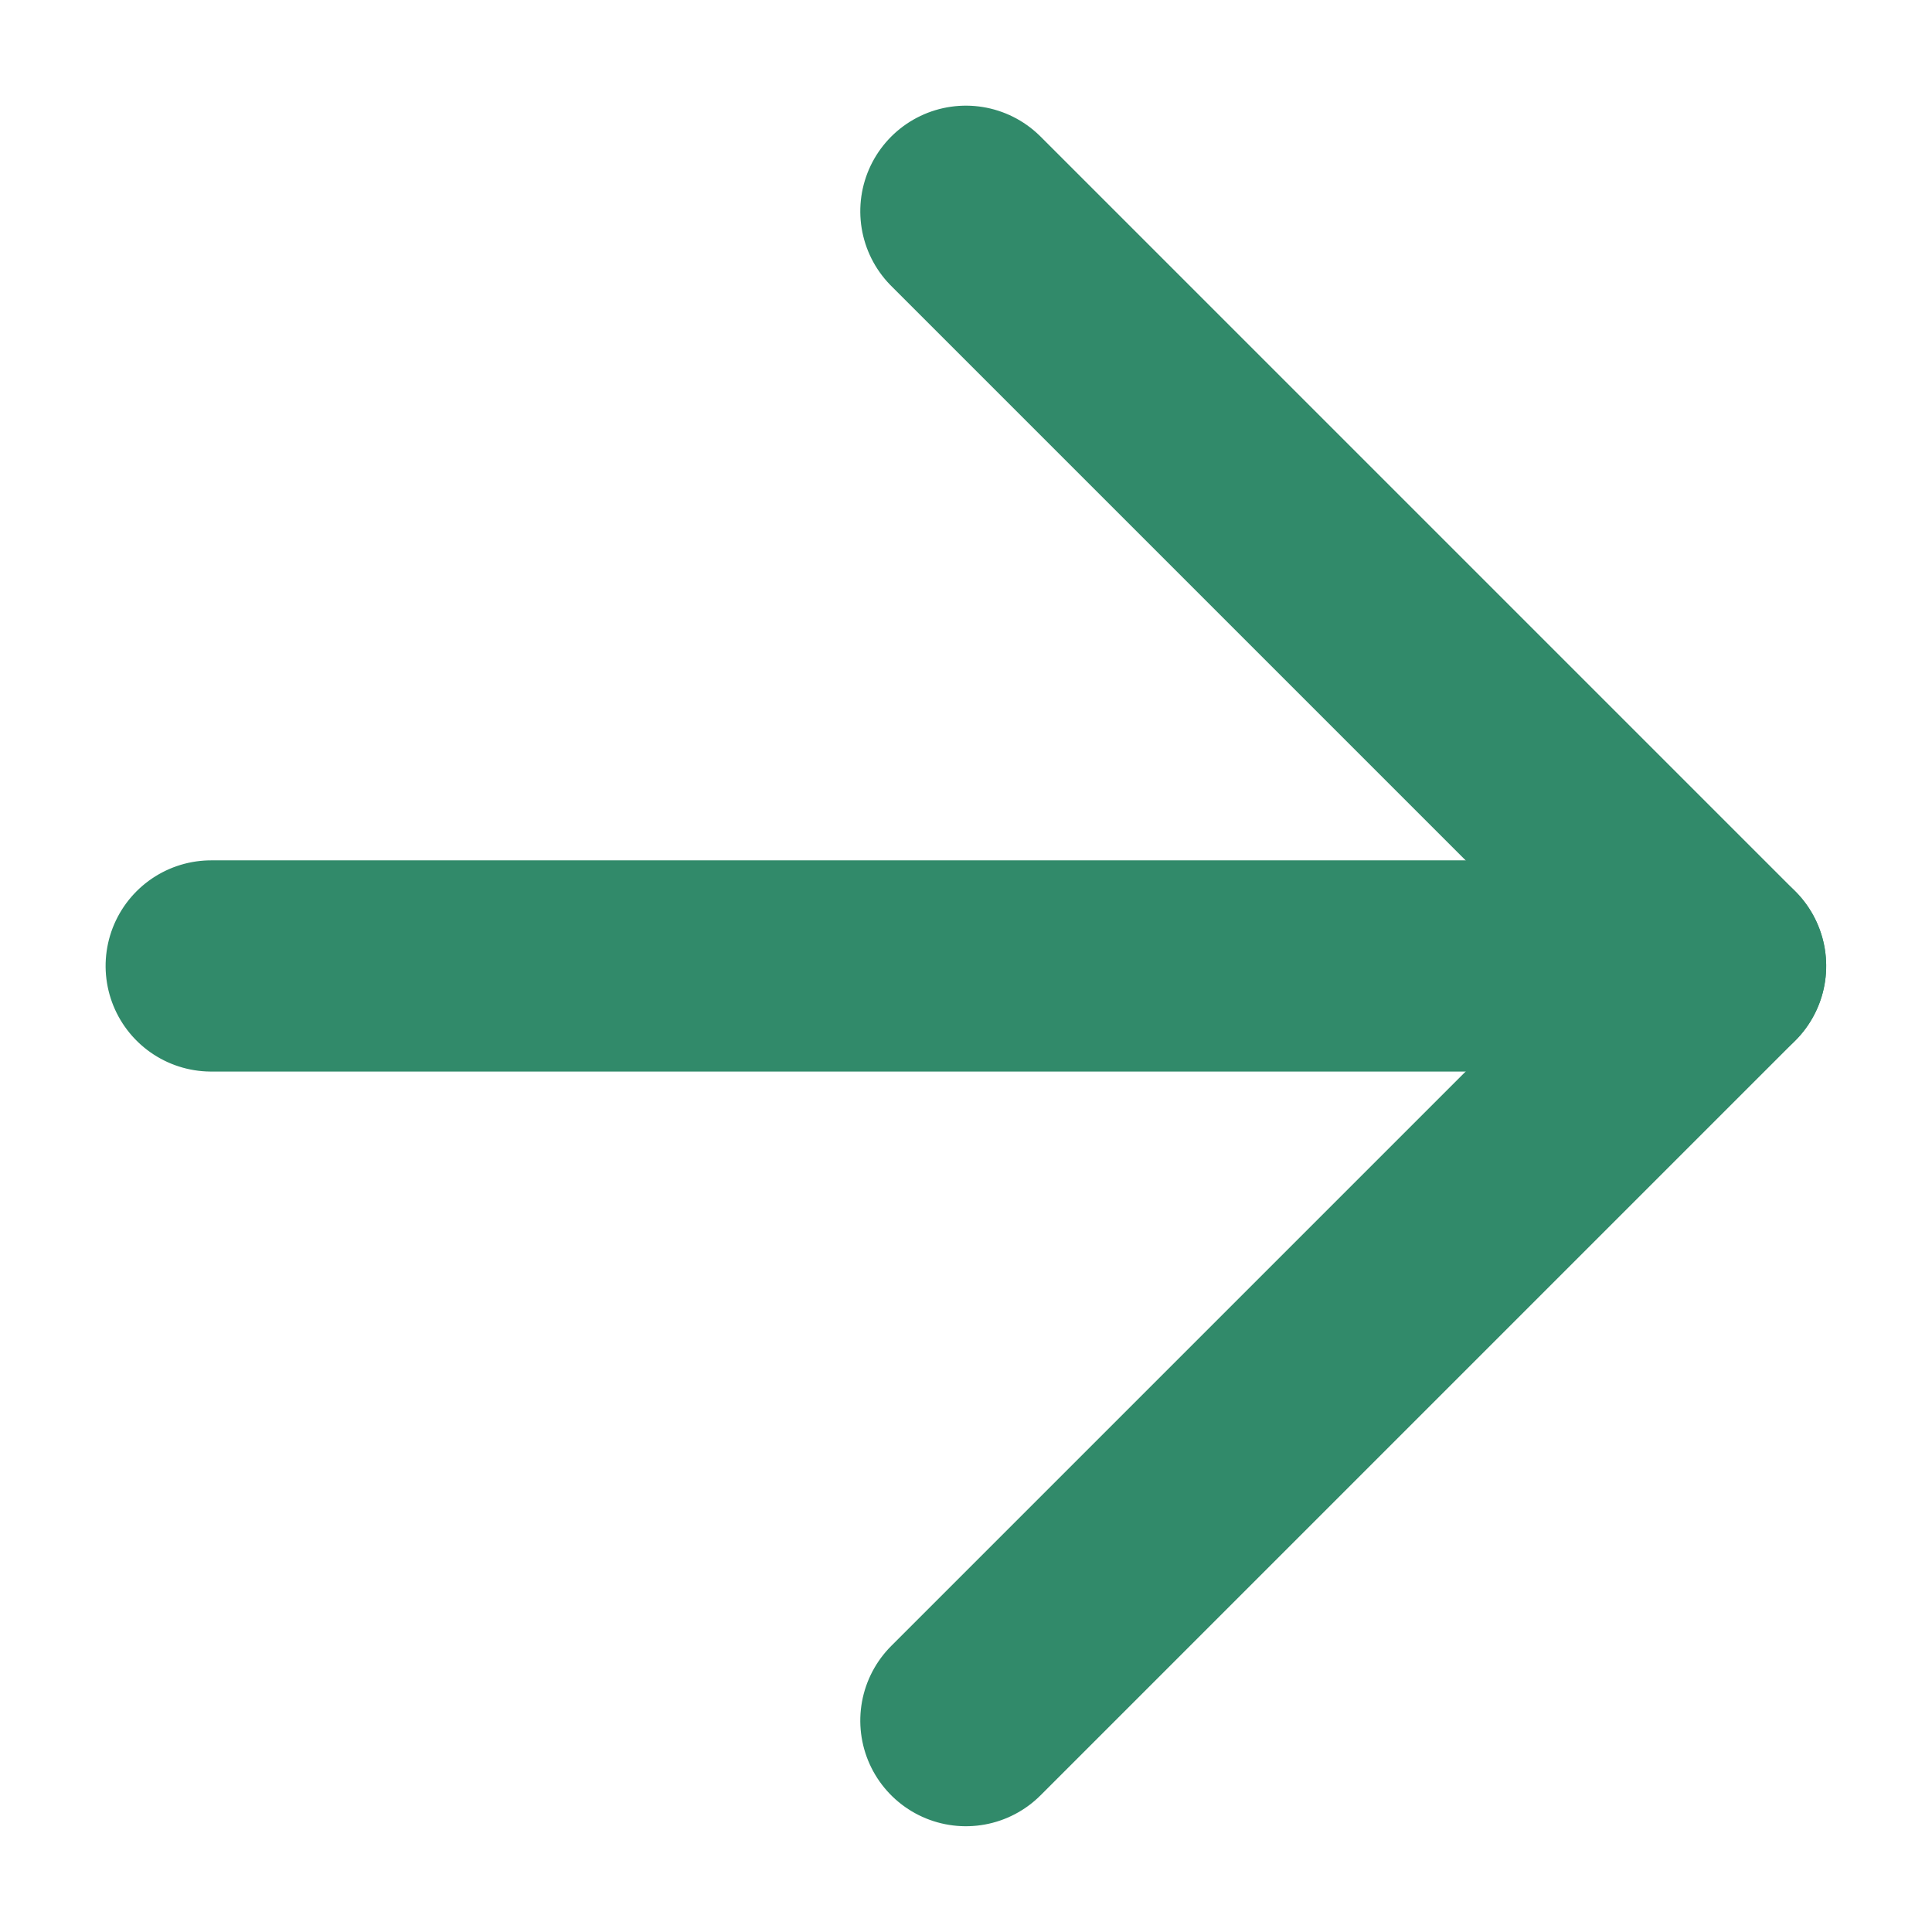
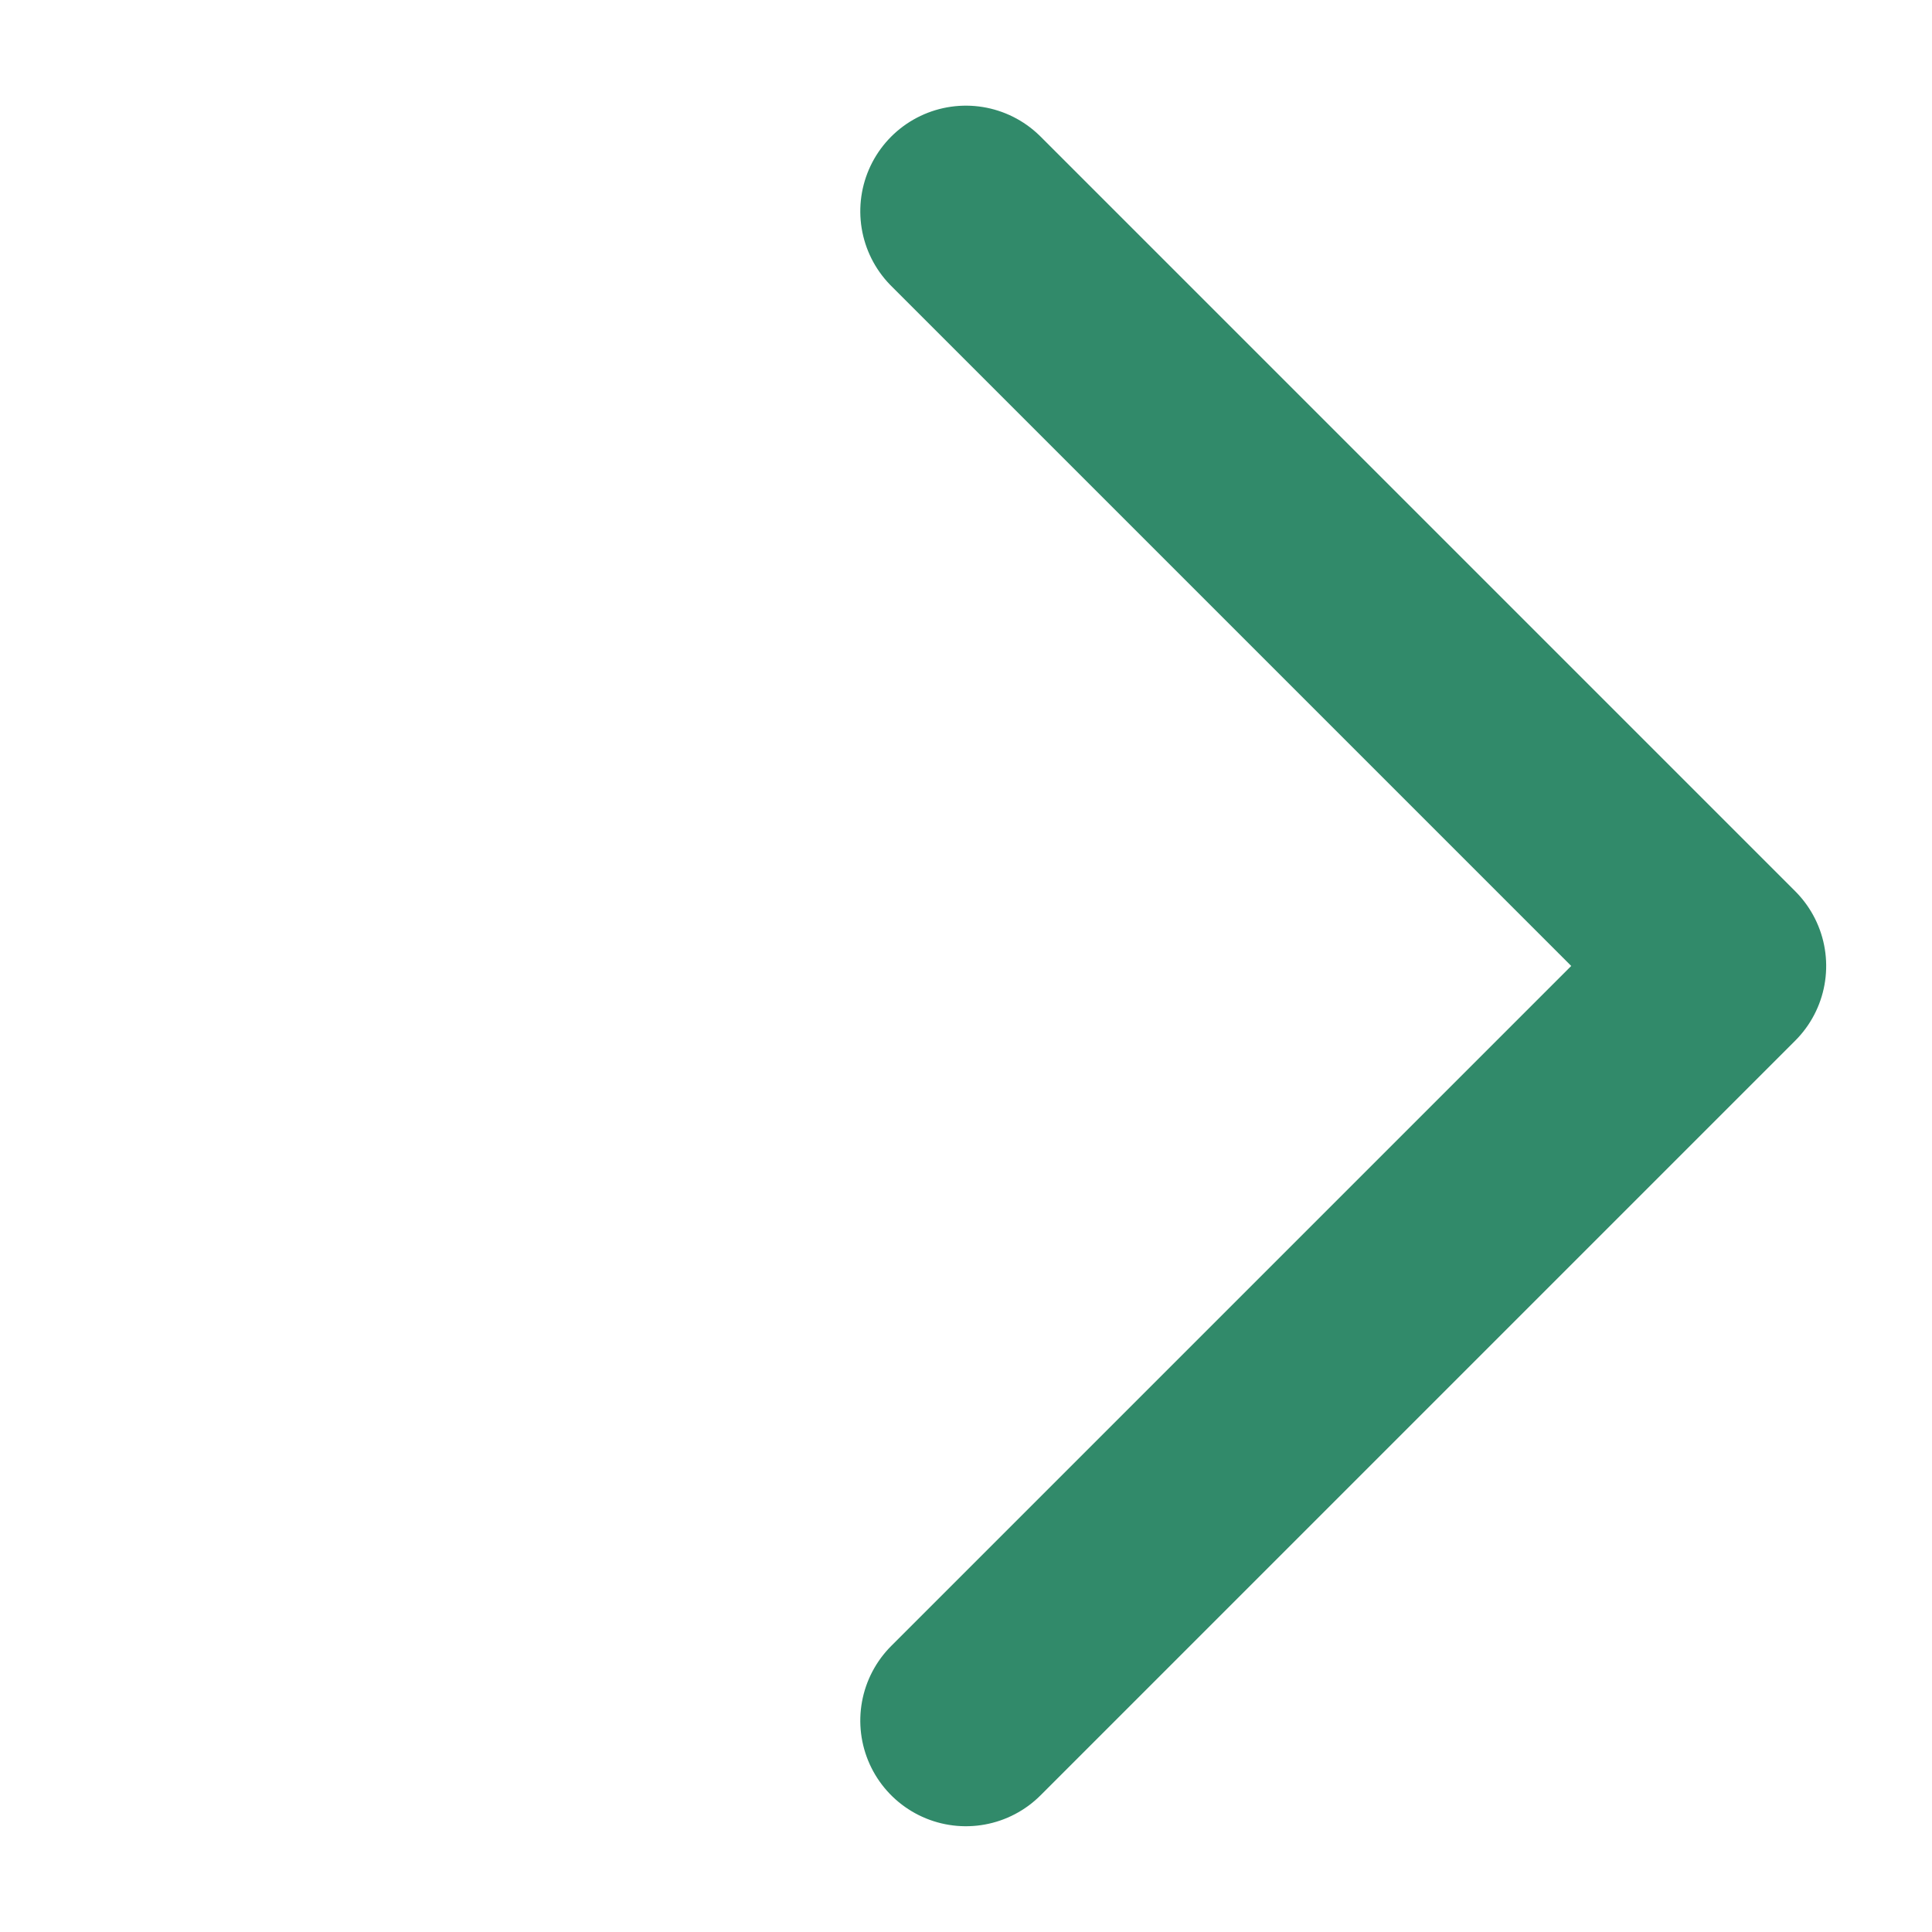
<svg xmlns="http://www.w3.org/2000/svg" width="9.147" height="9.147" viewBox="0 0 9.147 9.147">
  <g id="GREEN-ARROW" transform="translate(4.573 -13.849) rotate(45)">
-     <path id="Path_380" data-name="Path 380" d="M10.5,15.553,15.553,10.5" fill="none" stroke="#318a6a" stroke-linecap="round" stroke-linejoin="round" stroke-width="1" />
    <path id="Path_381" data-name="Path 381" d="M10.5,10.5h5.053v5.053" fill="none" stroke="#318a6a" stroke-linecap="round" stroke-linejoin="round" stroke-width="1" />
  </g>
</svg>